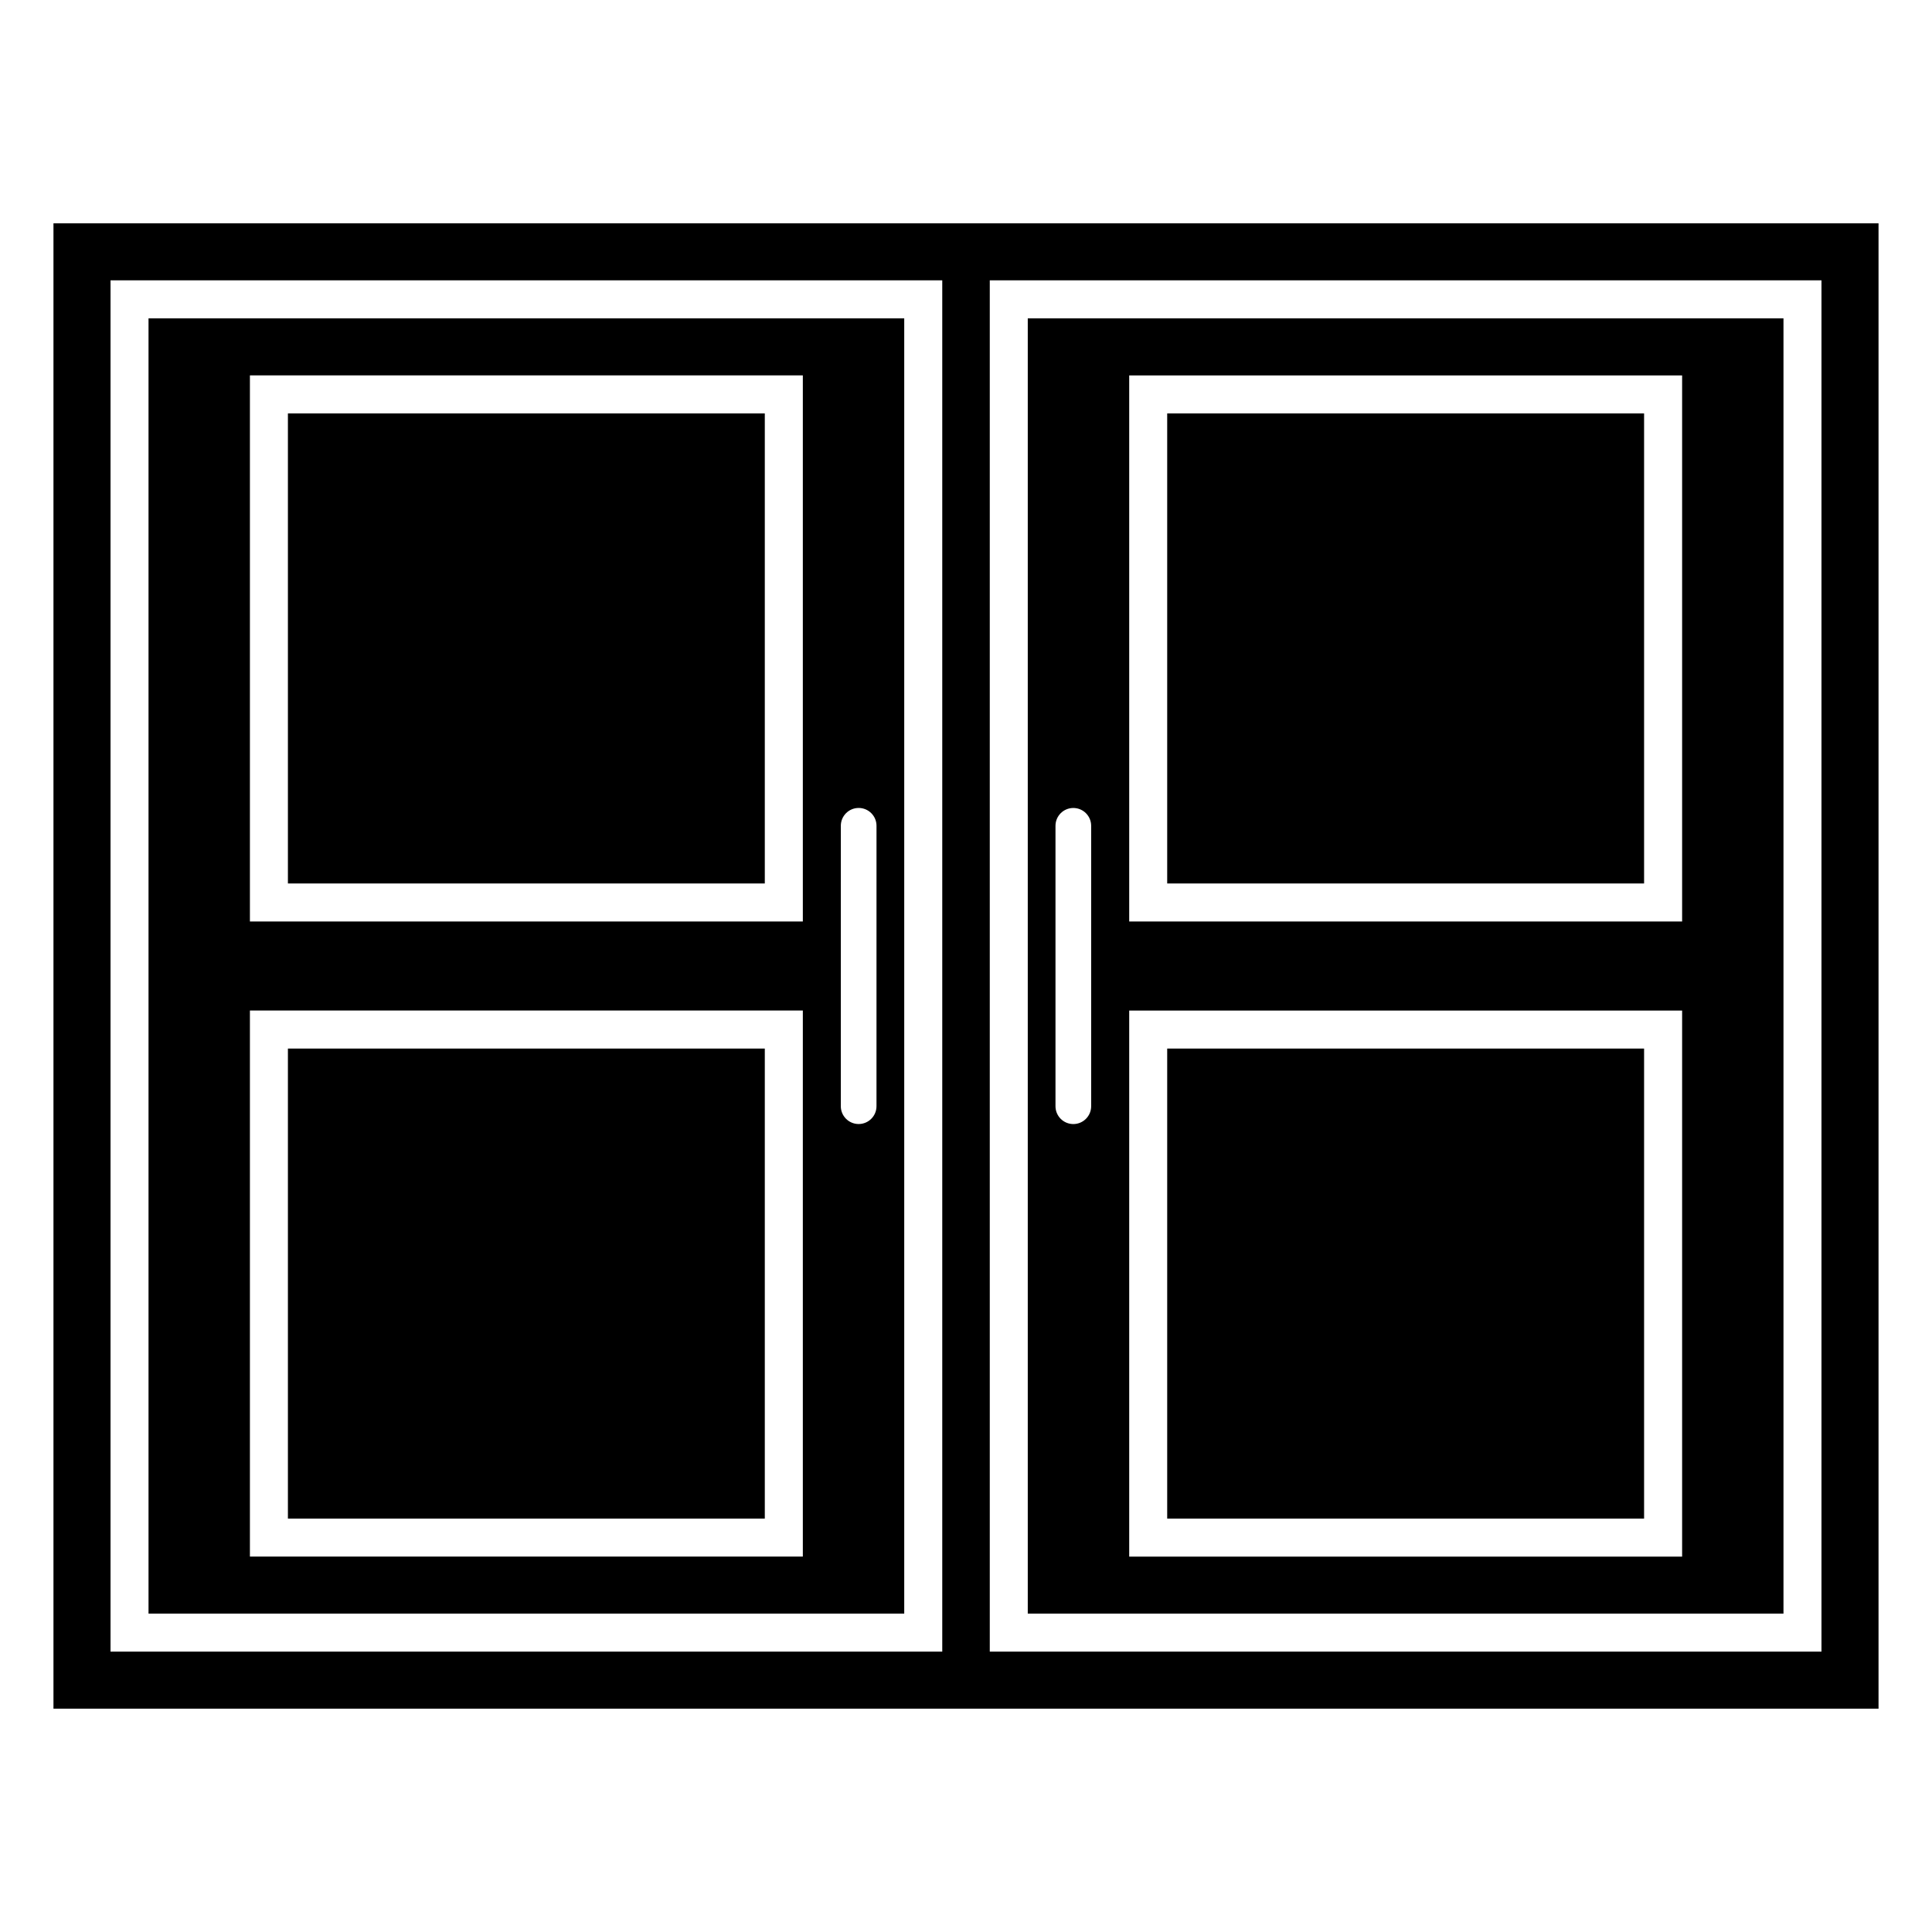
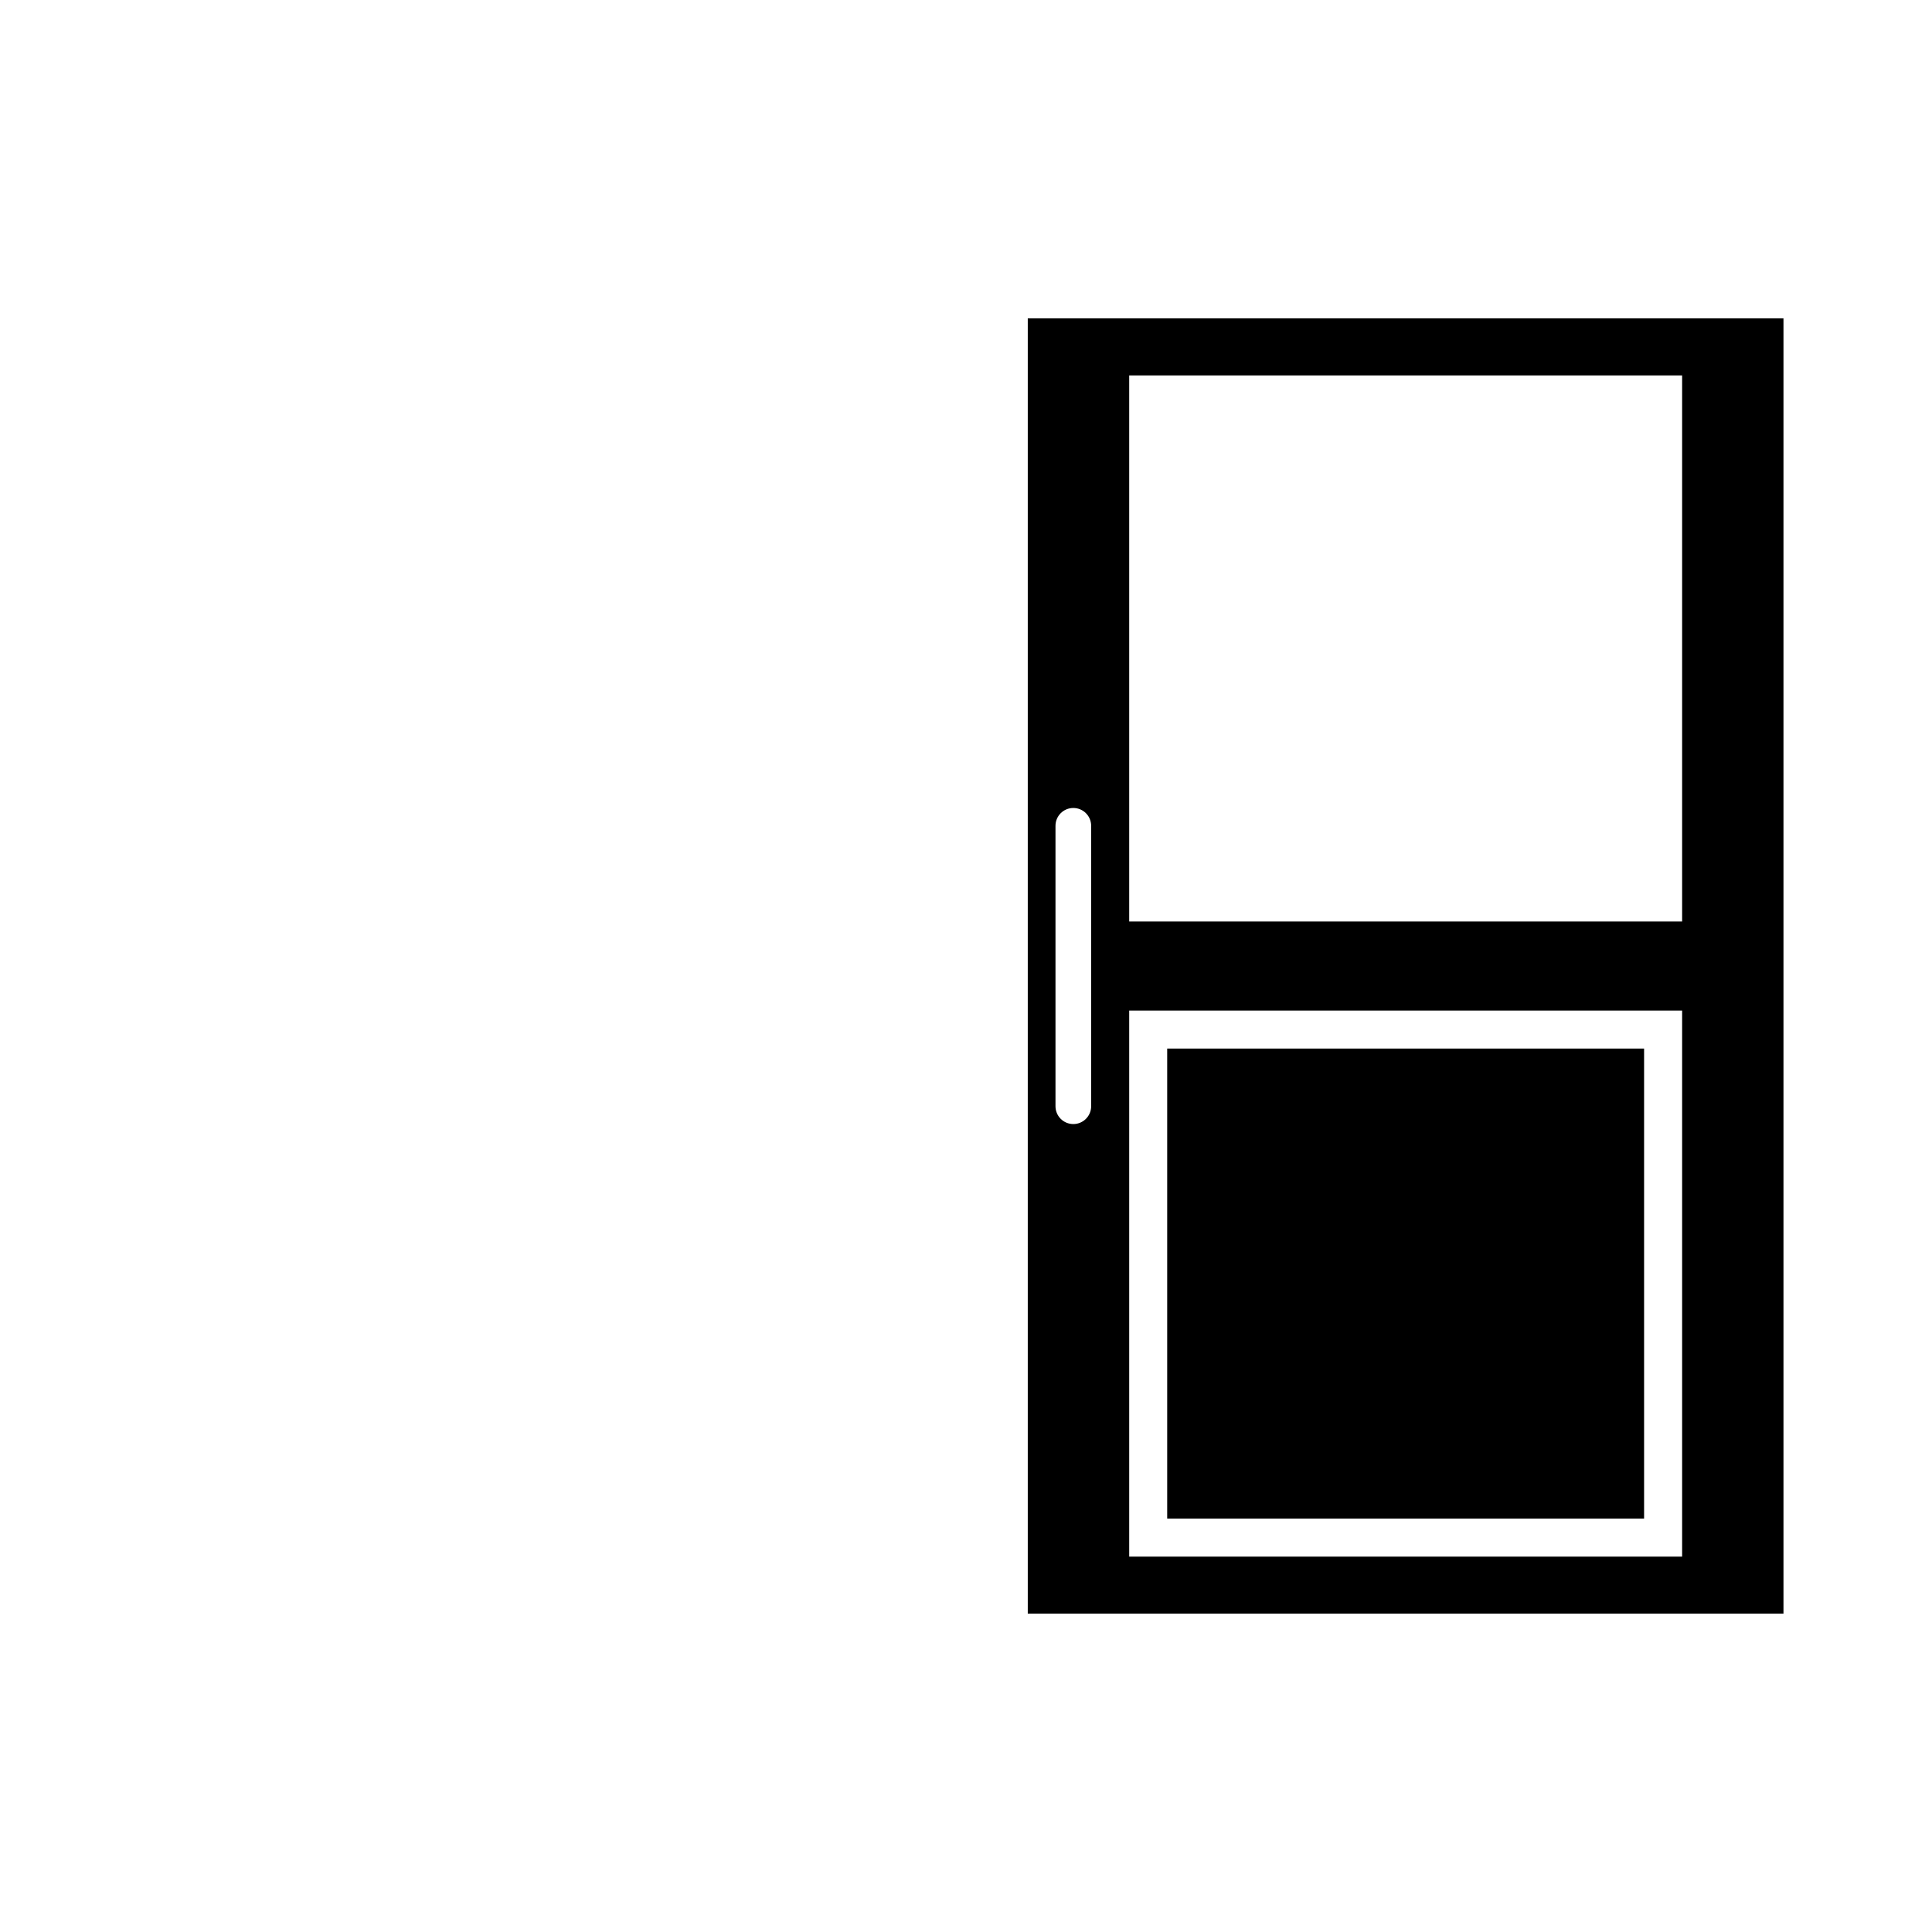
<svg xmlns="http://www.w3.org/2000/svg" fill="#000000" width="800px" height="800px" version="1.1" viewBox="144 144 512 512">
  <g>
-     <path d="m453.32 253.56h126.38v124.57h-126.38z" />
    <path d="m453.32 421.88h126.38v124.57h-126.38z" />
-     <path d="m220.3 253.56h126.38v124.57h-126.38z" />
-     <path d="m220.3 421.88h126.38v124.57h-126.38z" />
-     <path d="m383.63 228.37h-200.27v343.25h200.27zm-26.871 328.14h-146.53v-144.71h146.53zm0-168.31h-146.53v-144.72h146.53zm19.52 48.953c0 2.609-2.117 4.727-4.727 4.727s-4.727-2.117-4.727-4.727l0.004-74.309c0-2.609 2.117-4.727 4.727-4.727 2.609 0 4.727 2.117 4.727 4.727z" />
-     <path d="m158.17 203.18v393.64h483.66v-393.64zm235.54 378.52h-220.42v-363.41h220.42zm233 0h-220.41v-363.41h220.41z" />
    <path d="m616.64 228.37h-200.27v343.25h200.27zm-183.47 208.79c0 2.609-2.117 4.727-4.727 4.727s-4.727-2.117-4.727-4.727v-74.309c0-2.609 2.117-4.727 4.727-4.727s4.727 2.117 4.727 4.727zm156.61 119.36h-146.53v-144.71h146.53zm0-168.31h-146.53v-144.72h146.53z" />
  </g>
</svg>